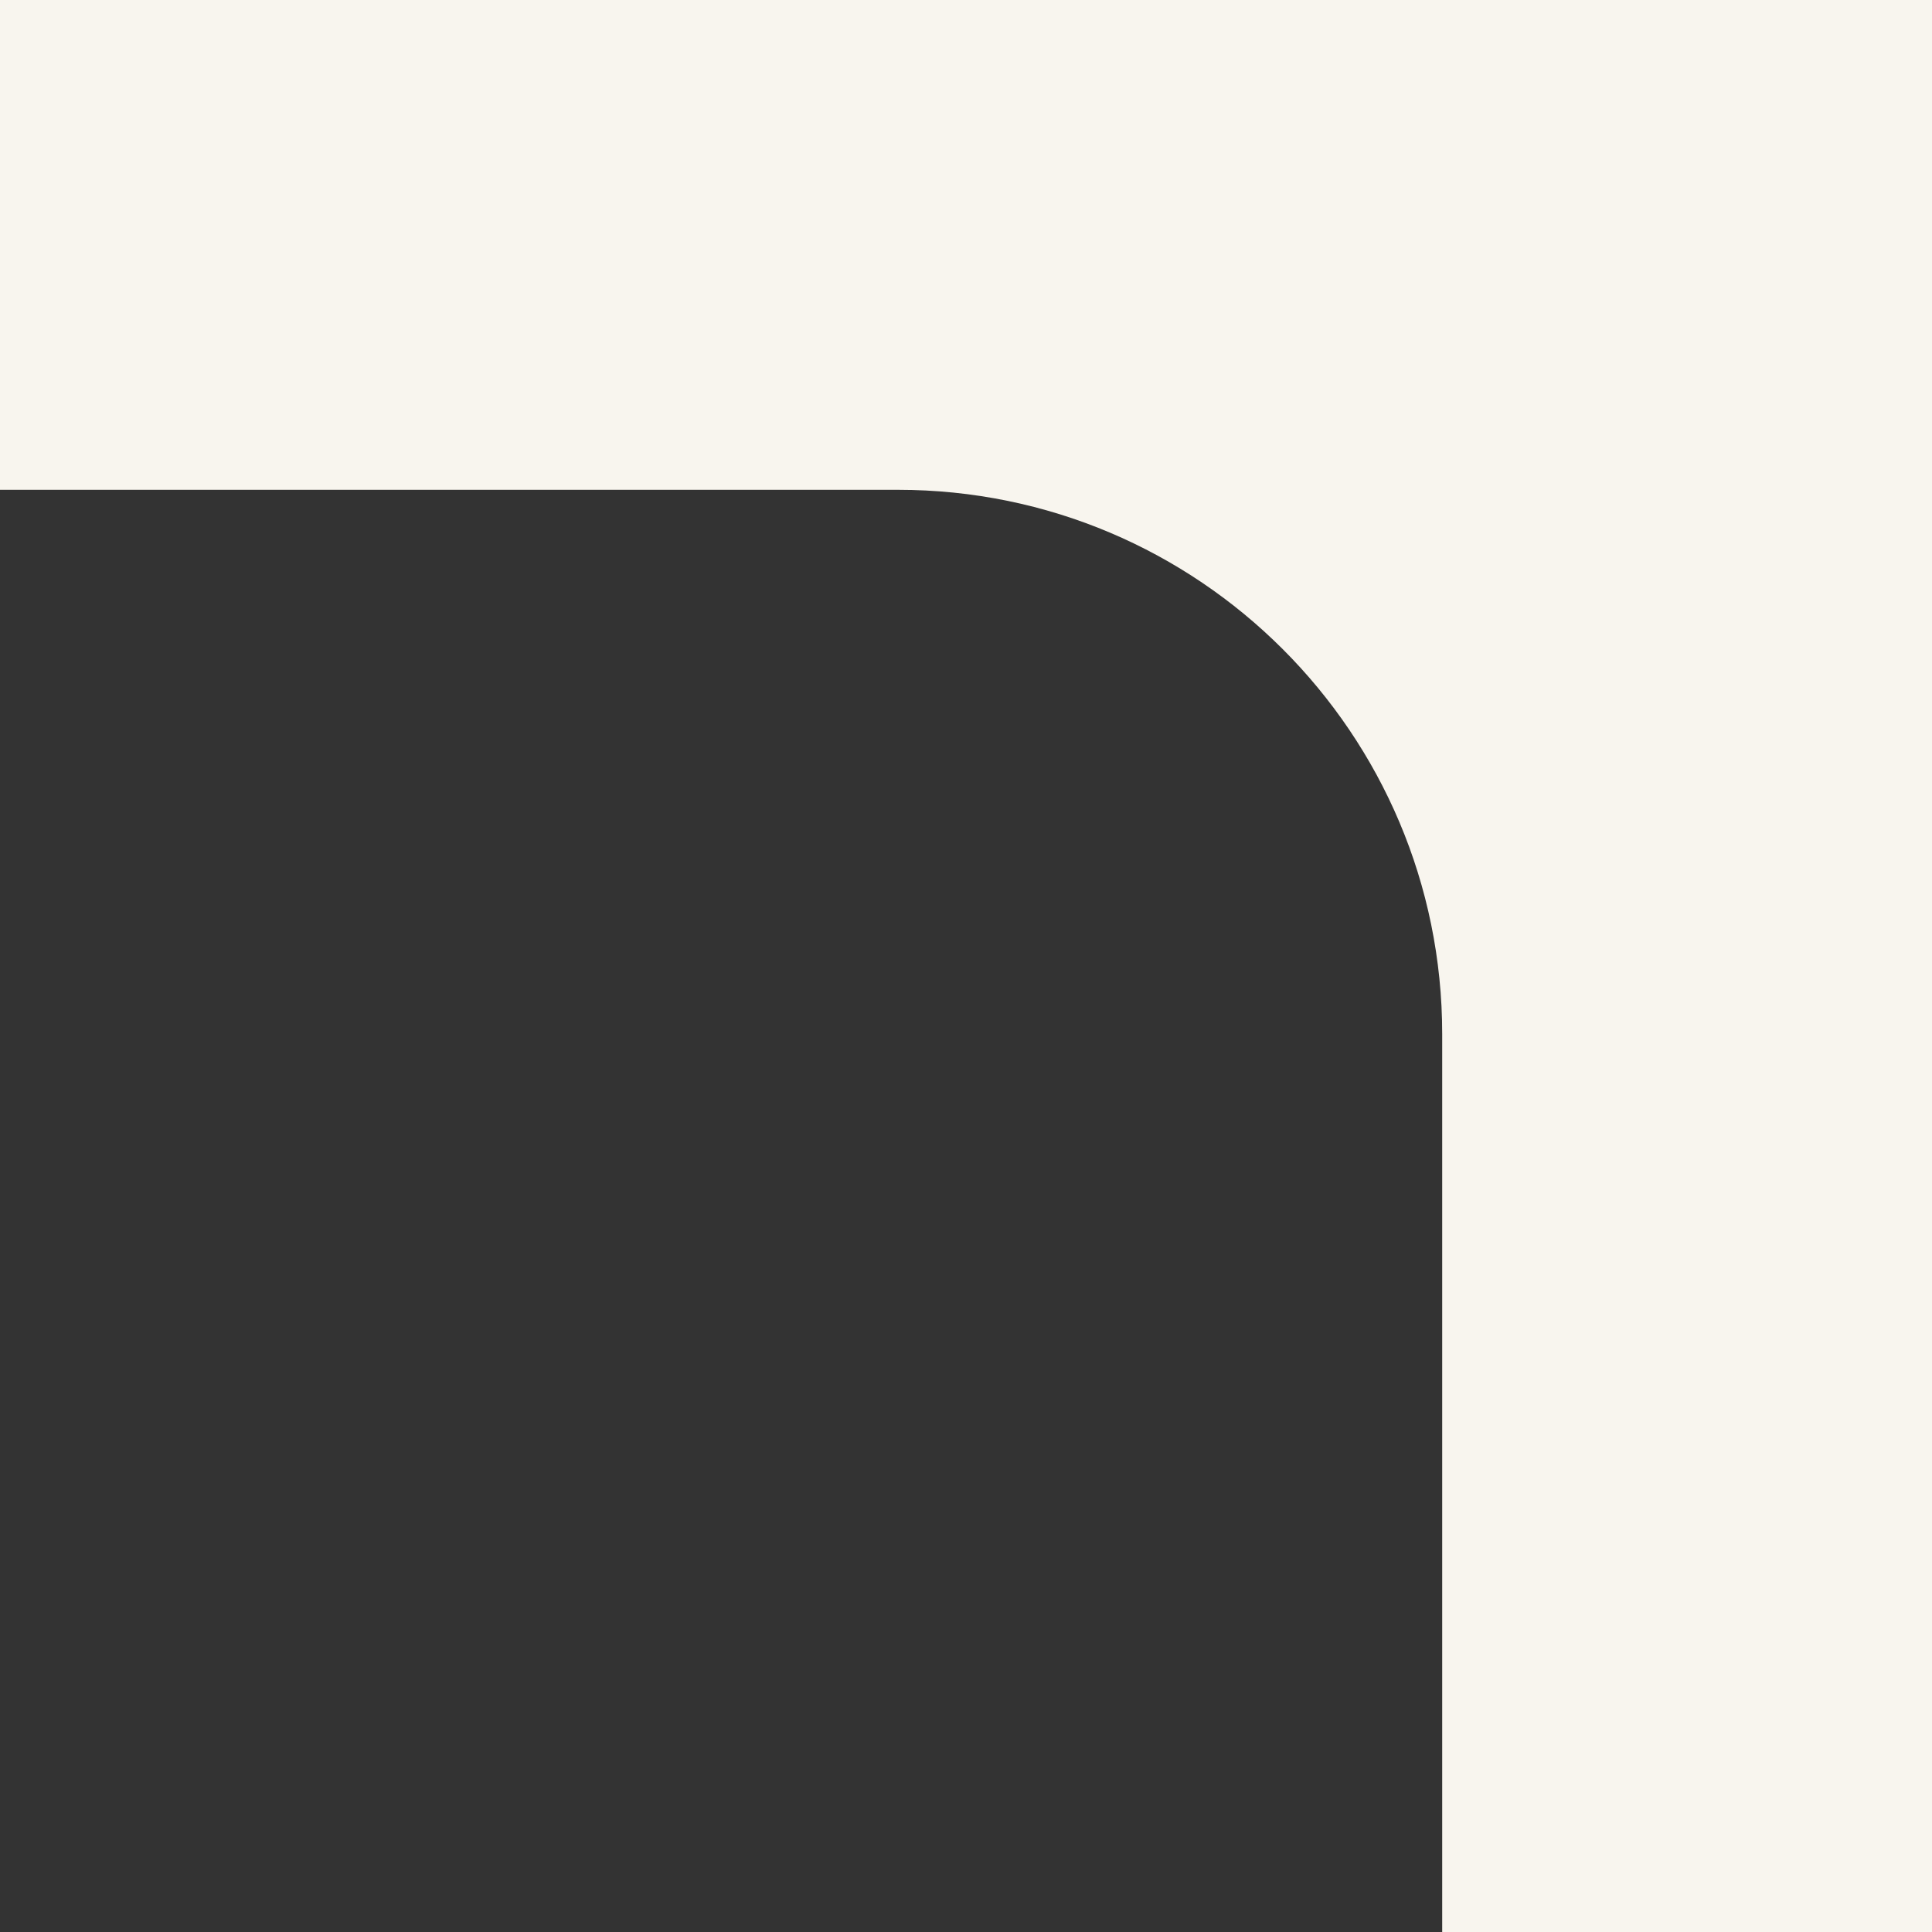
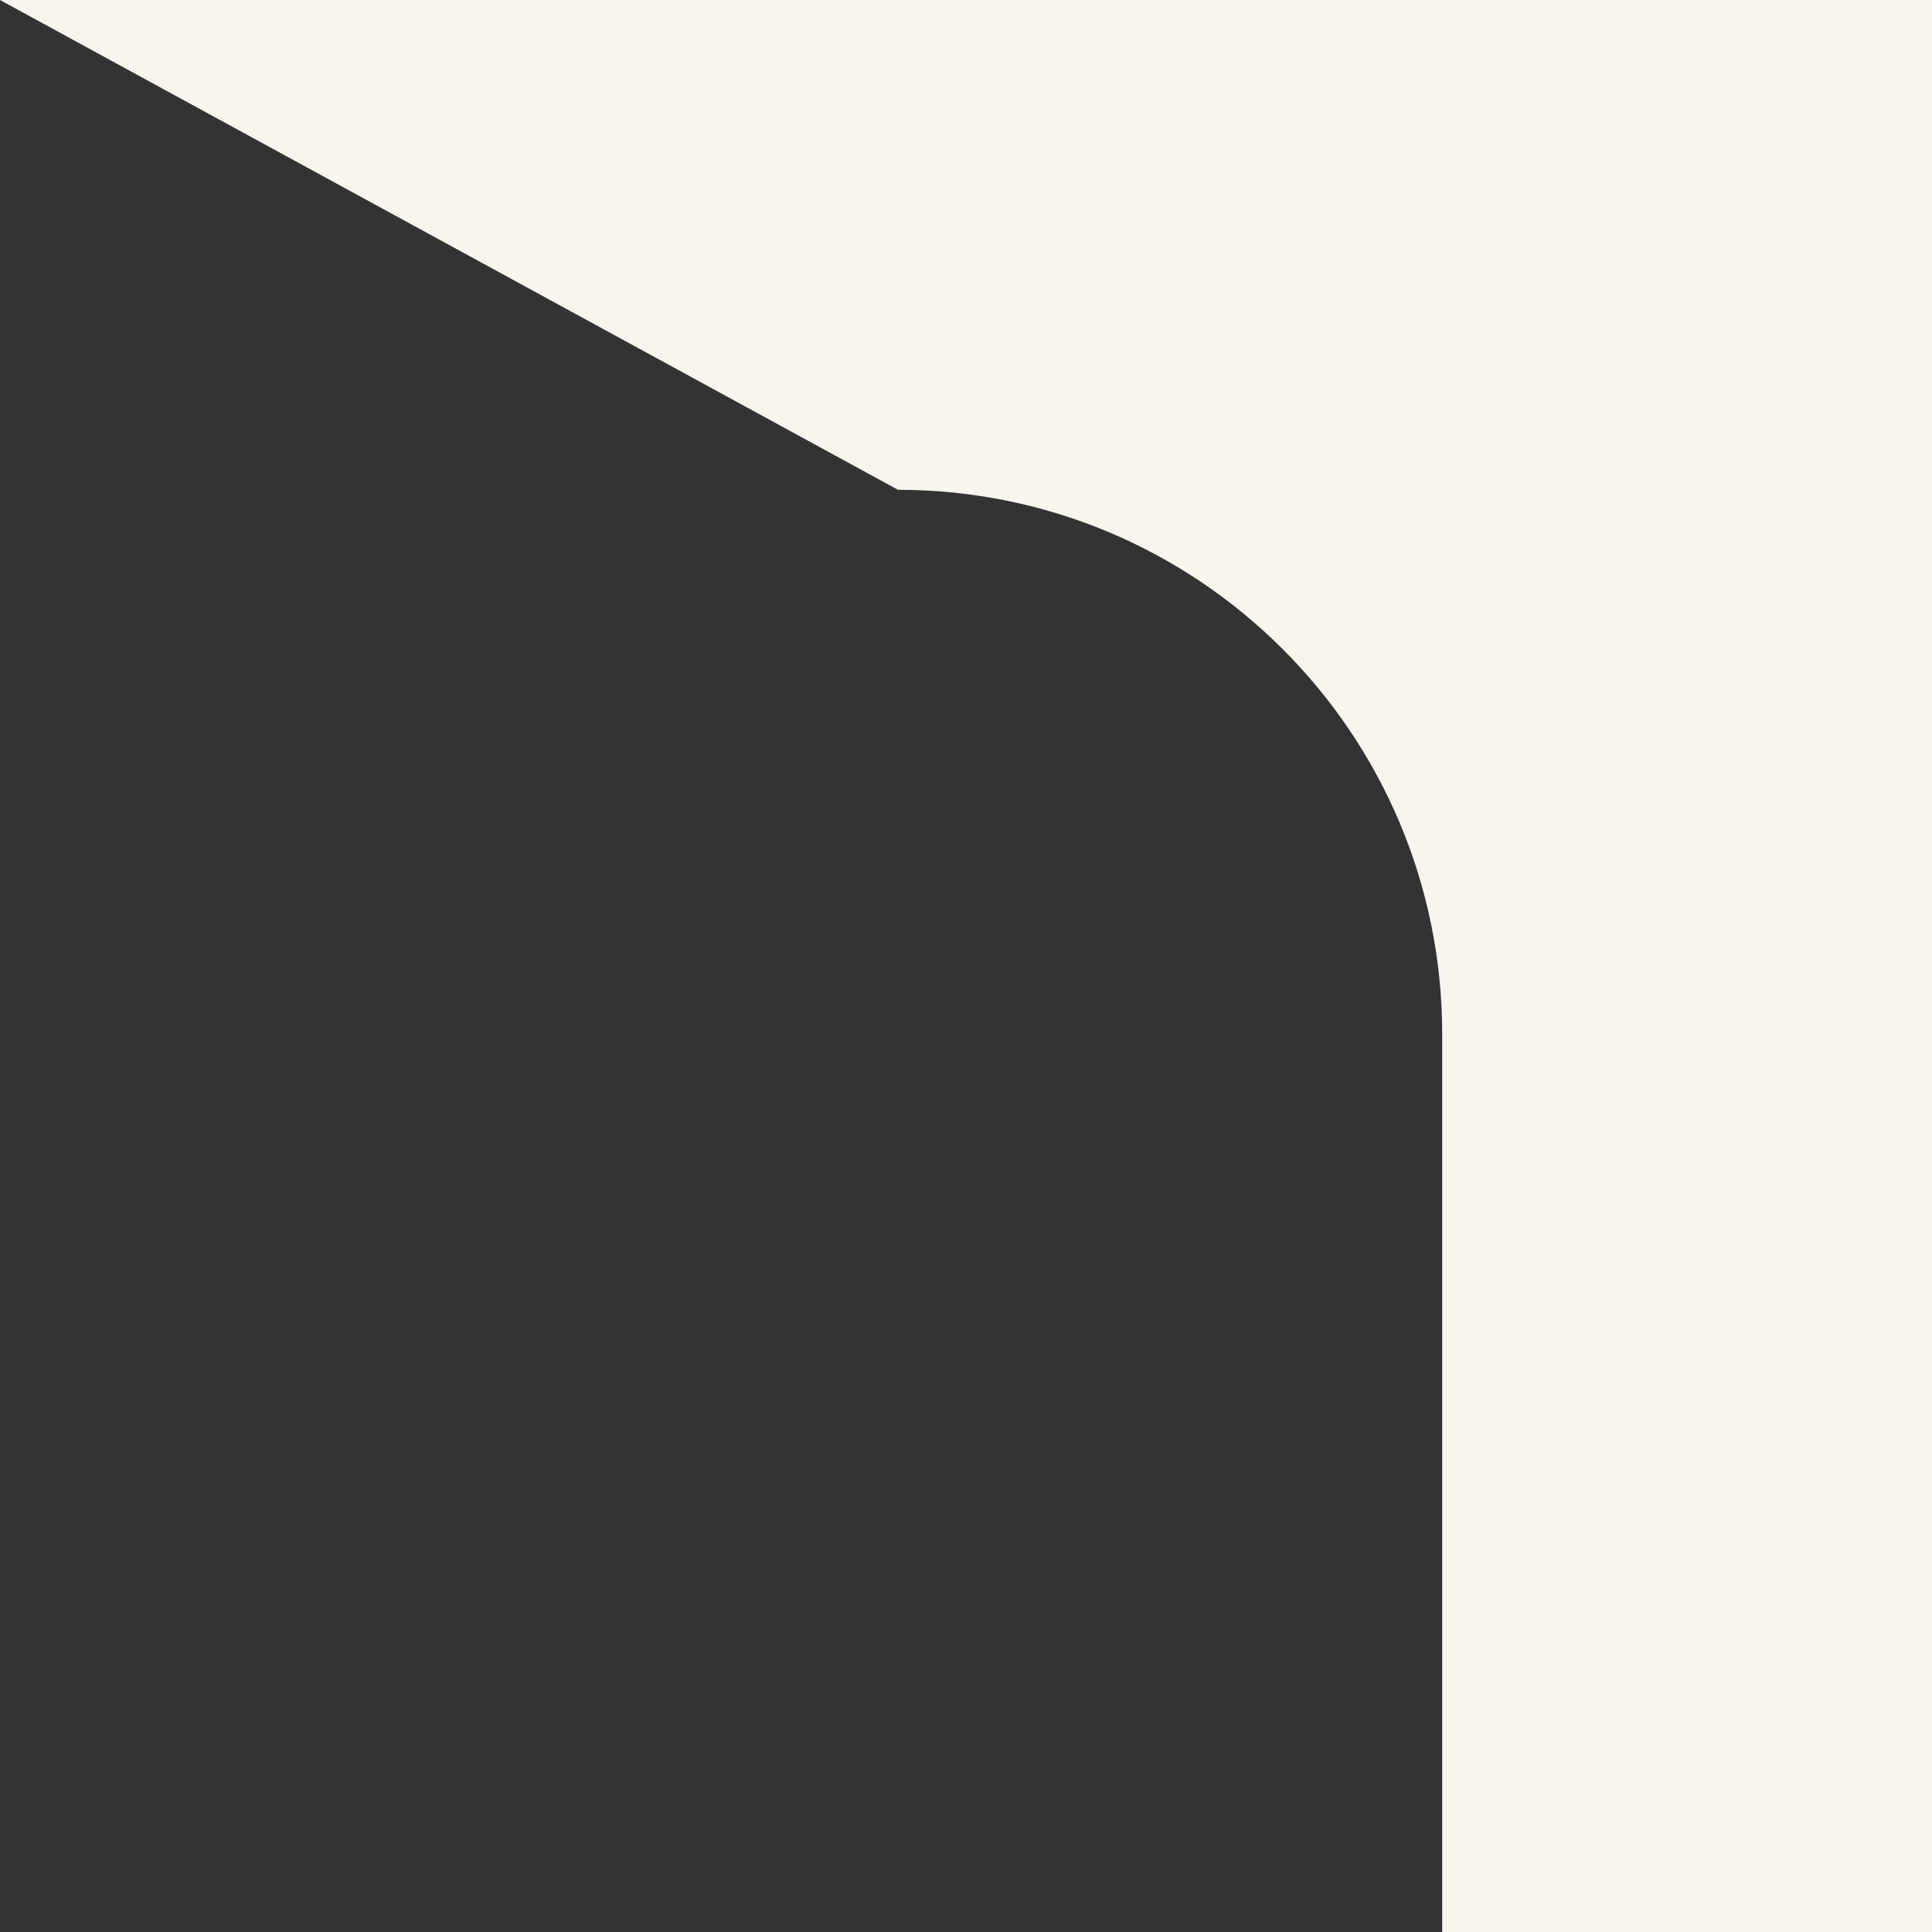
<svg xmlns="http://www.w3.org/2000/svg" width="71" height="71" viewBox="0 0 71 71" fill="none">
  <rect x="0" y="0" width="71" height="71" fill="#333333" stroke="none" />
-   <path d="M33 18C44.046 18 53 26.954 53 38L53 71L71 71L71 0L0 -3.10351e-06L-7.86805e-07 18L33 18Z" fill="#F8F5EE" />
+   <path d="M33 18C44.046 18 53 26.954 53 38L53 71L71 71L71 0L0 -3.10351e-06L33 18Z" fill="#F8F5EE" />
</svg>